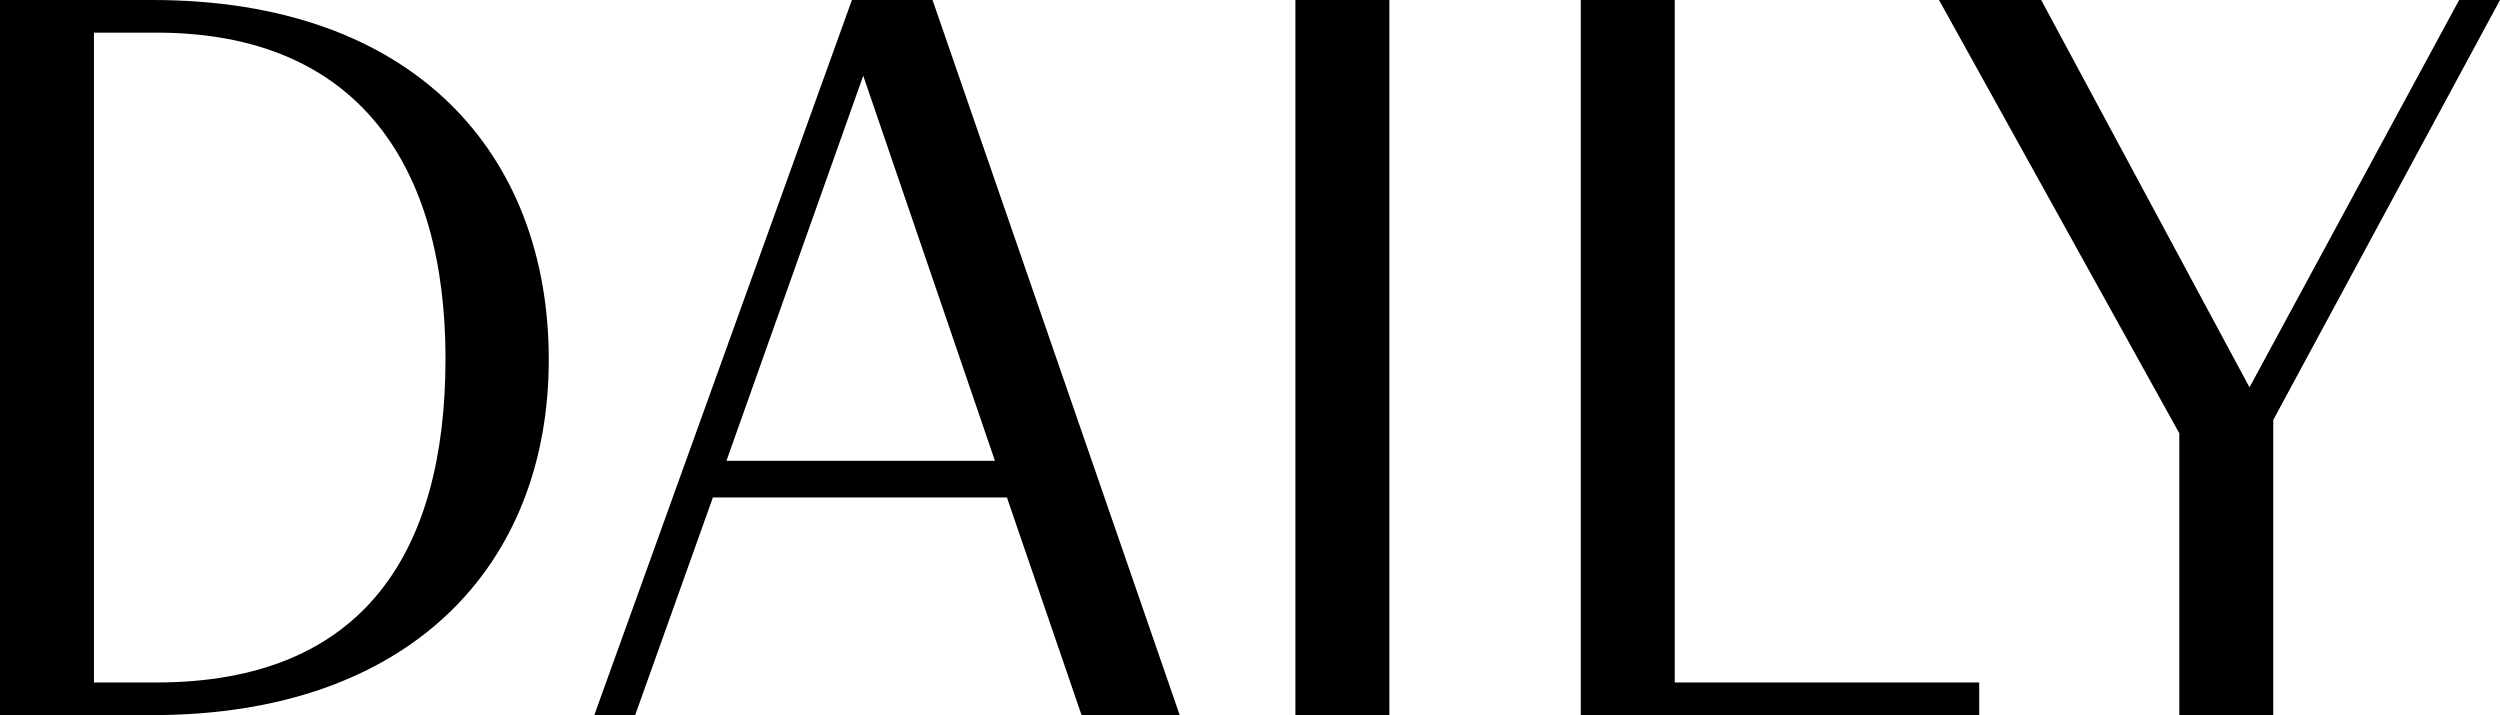
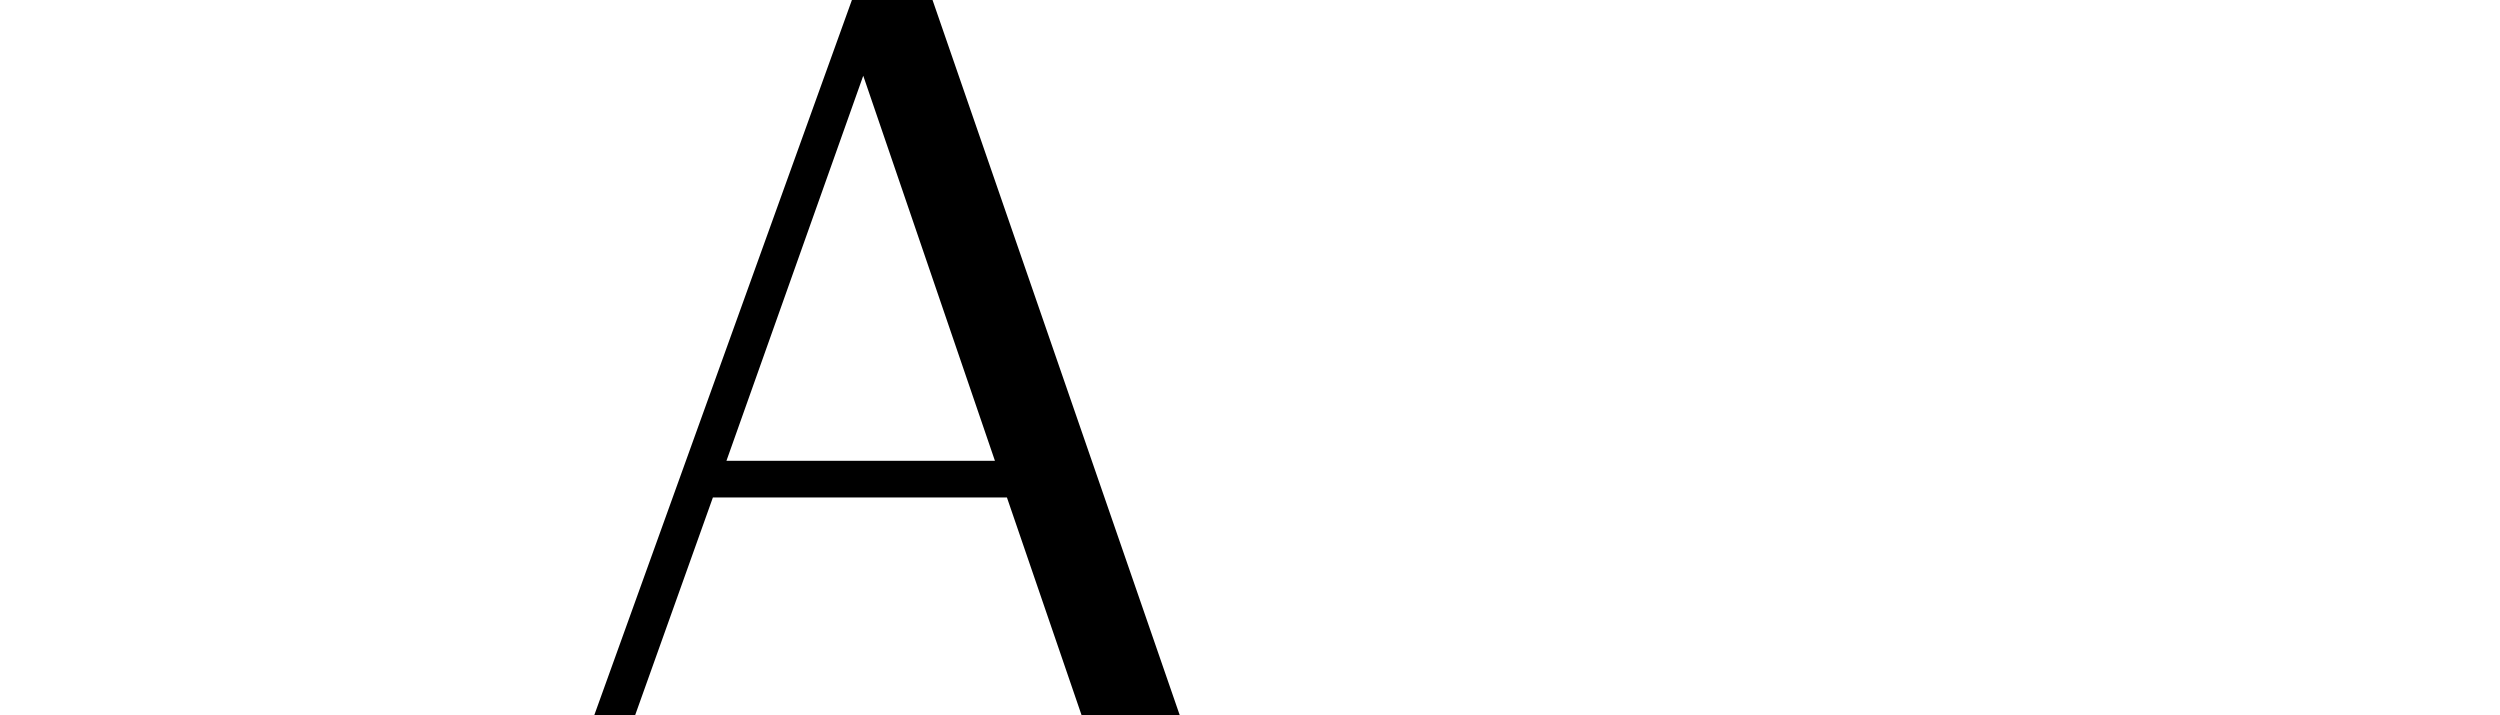
<svg xmlns="http://www.w3.org/2000/svg" id="_レイヤー_2" data-name="レイヤー 2" viewBox="0 0 112.57 32.2">
  <g id="txt">
    <g>
-       <path d="M0,0h6.86c11.82,0,17.85,6.95,17.85,16.19s-6.21,16.01-17.85,16.01H0V0ZM4.23,1.47v29.26h2.81c9.38,0,13.02-5.93,13.02-14.58S16.15,1.47,7.04,1.47h-2.81Z" />
      <path d="M45.35,22.4h-13.25l-3.5,9.8h-1.84L38.36,0h3.63l11.13,32.2h-4.42l-3.36-9.8ZM32.7,20.75h12.1l-5.93-17.34-6.16,17.34Z" />
-       <path d="M58.33,0h4.23v32.2h-4.23V0Z" />
-       <path d="M71.18,0h4.23v30.73h13.71v1.47h-17.94V0Z" />
-       <path d="M91.91,0l9.38,17.44L110.73,0h1.84l-10.21,18.91v13.3h-4.23v-12.7L87.31,0h4.6Z" />
    </g>
  </g>
</svg>